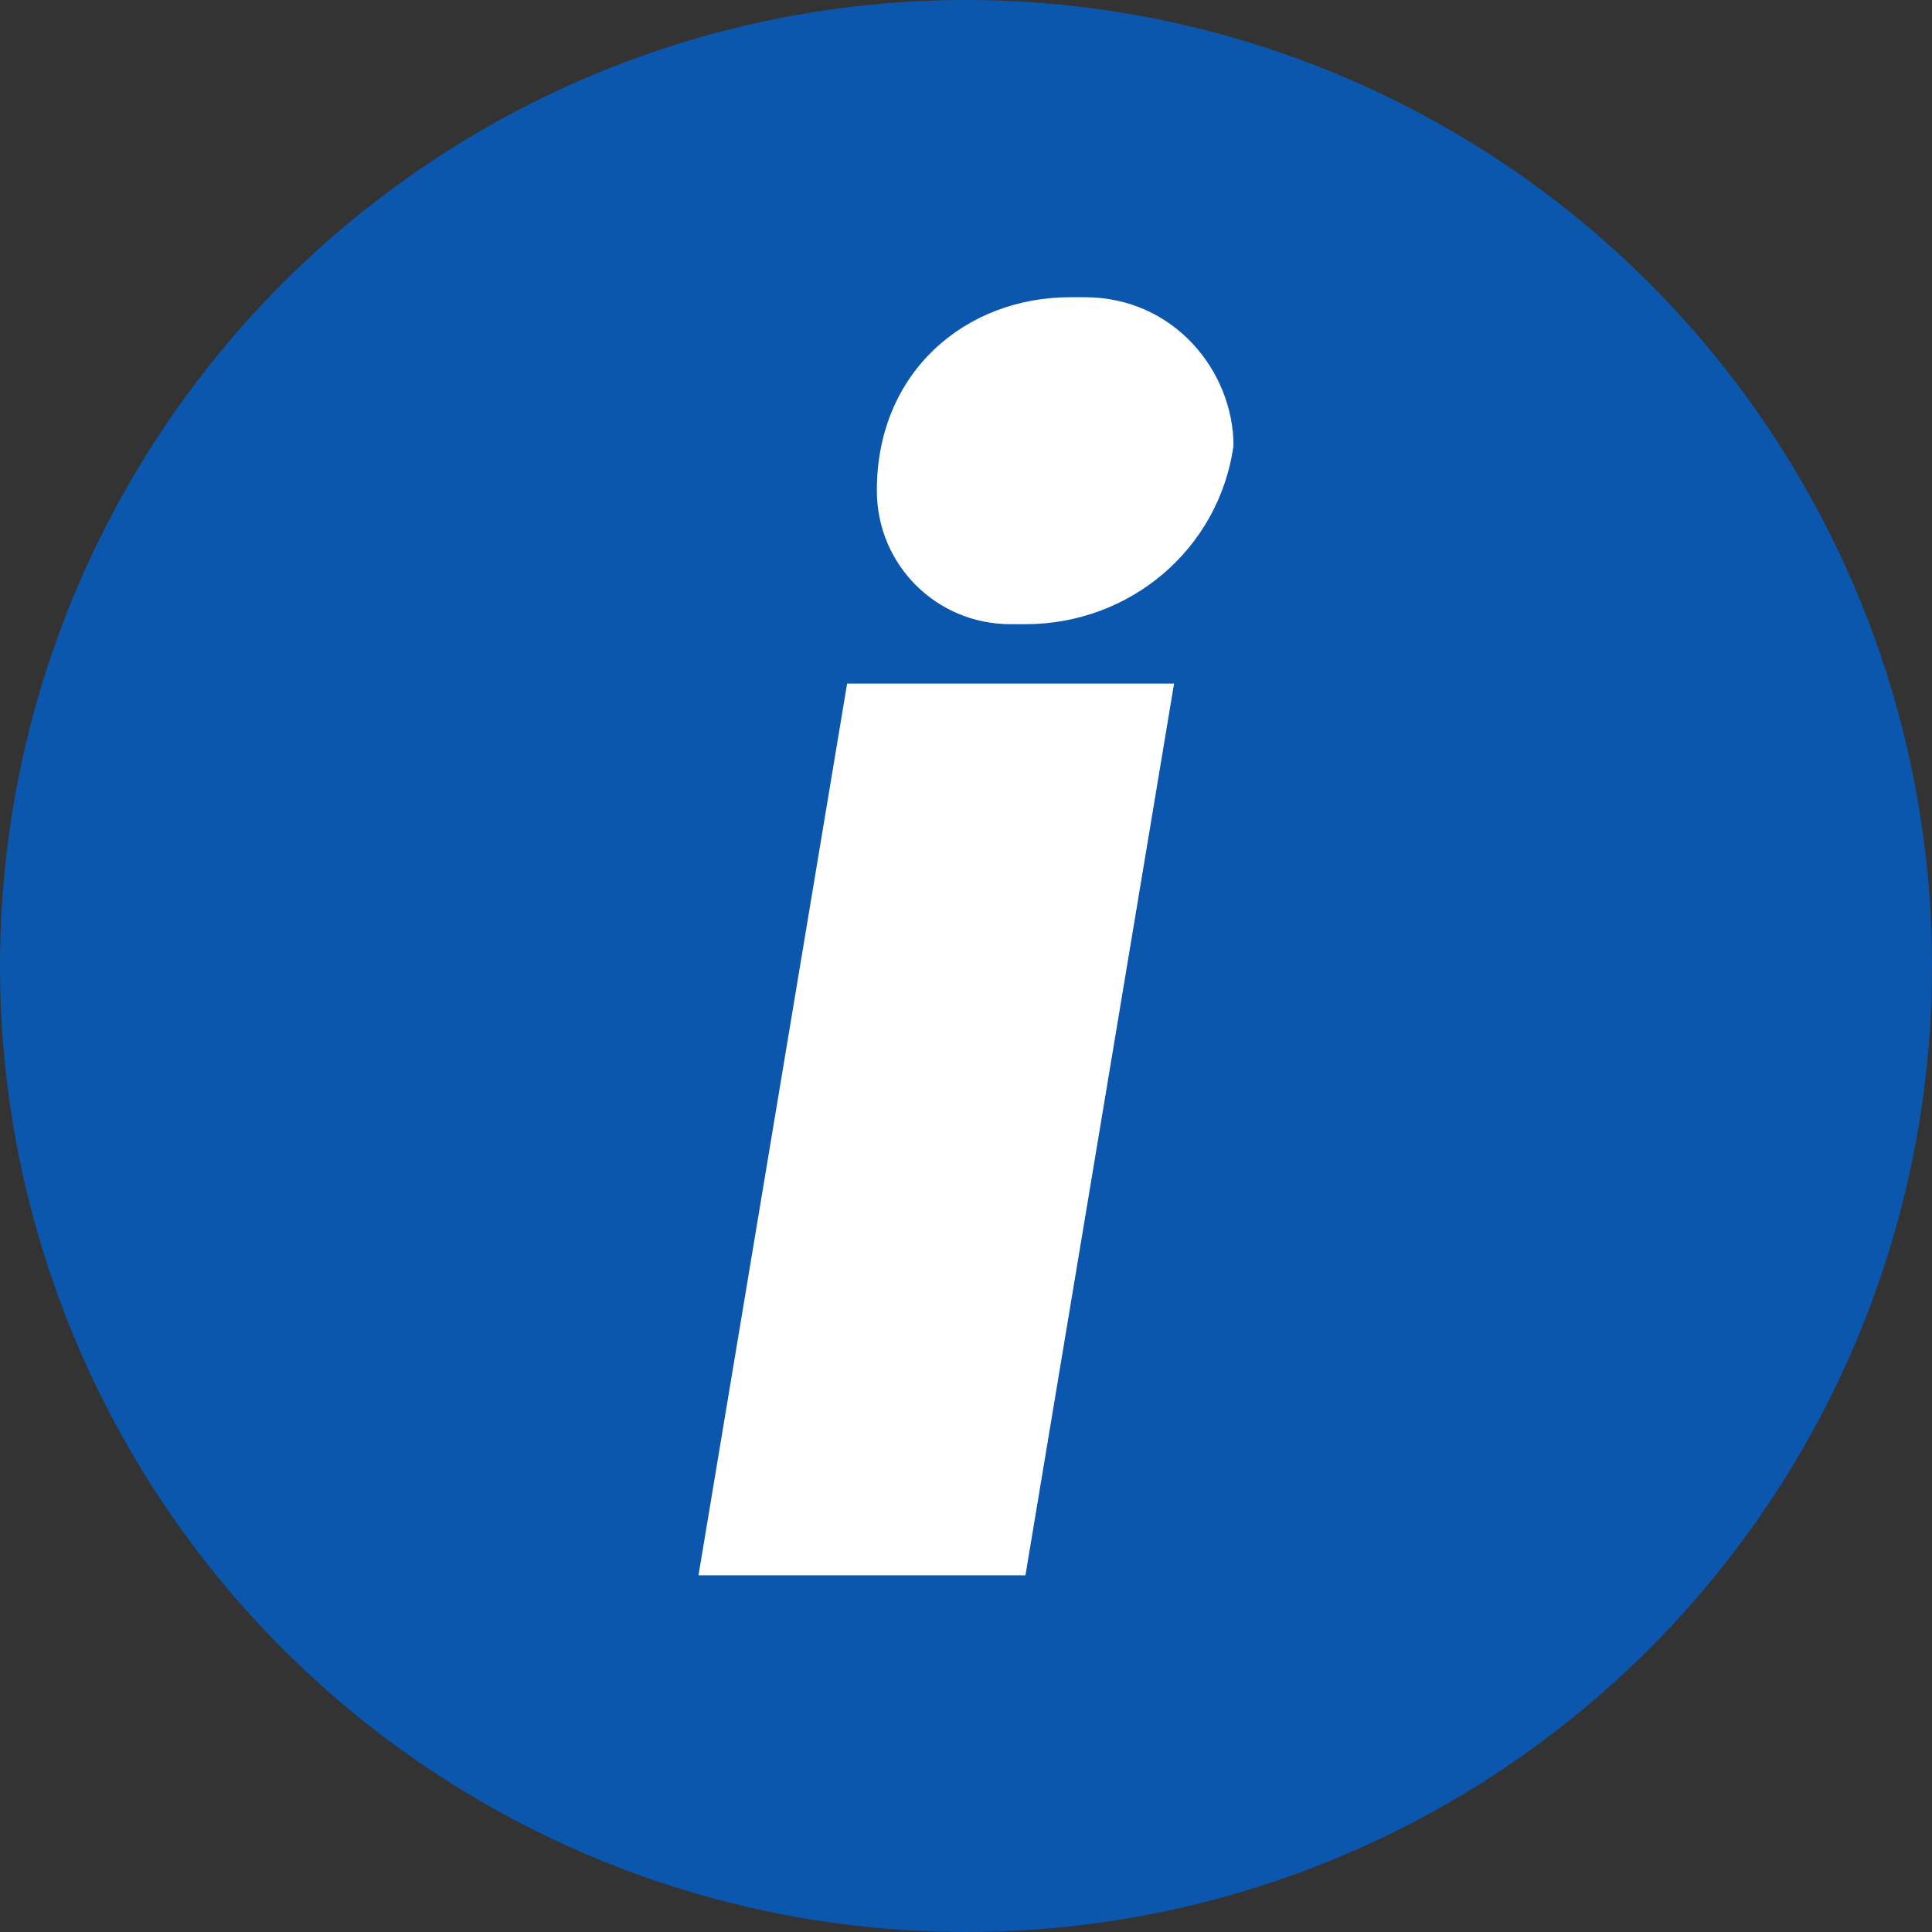
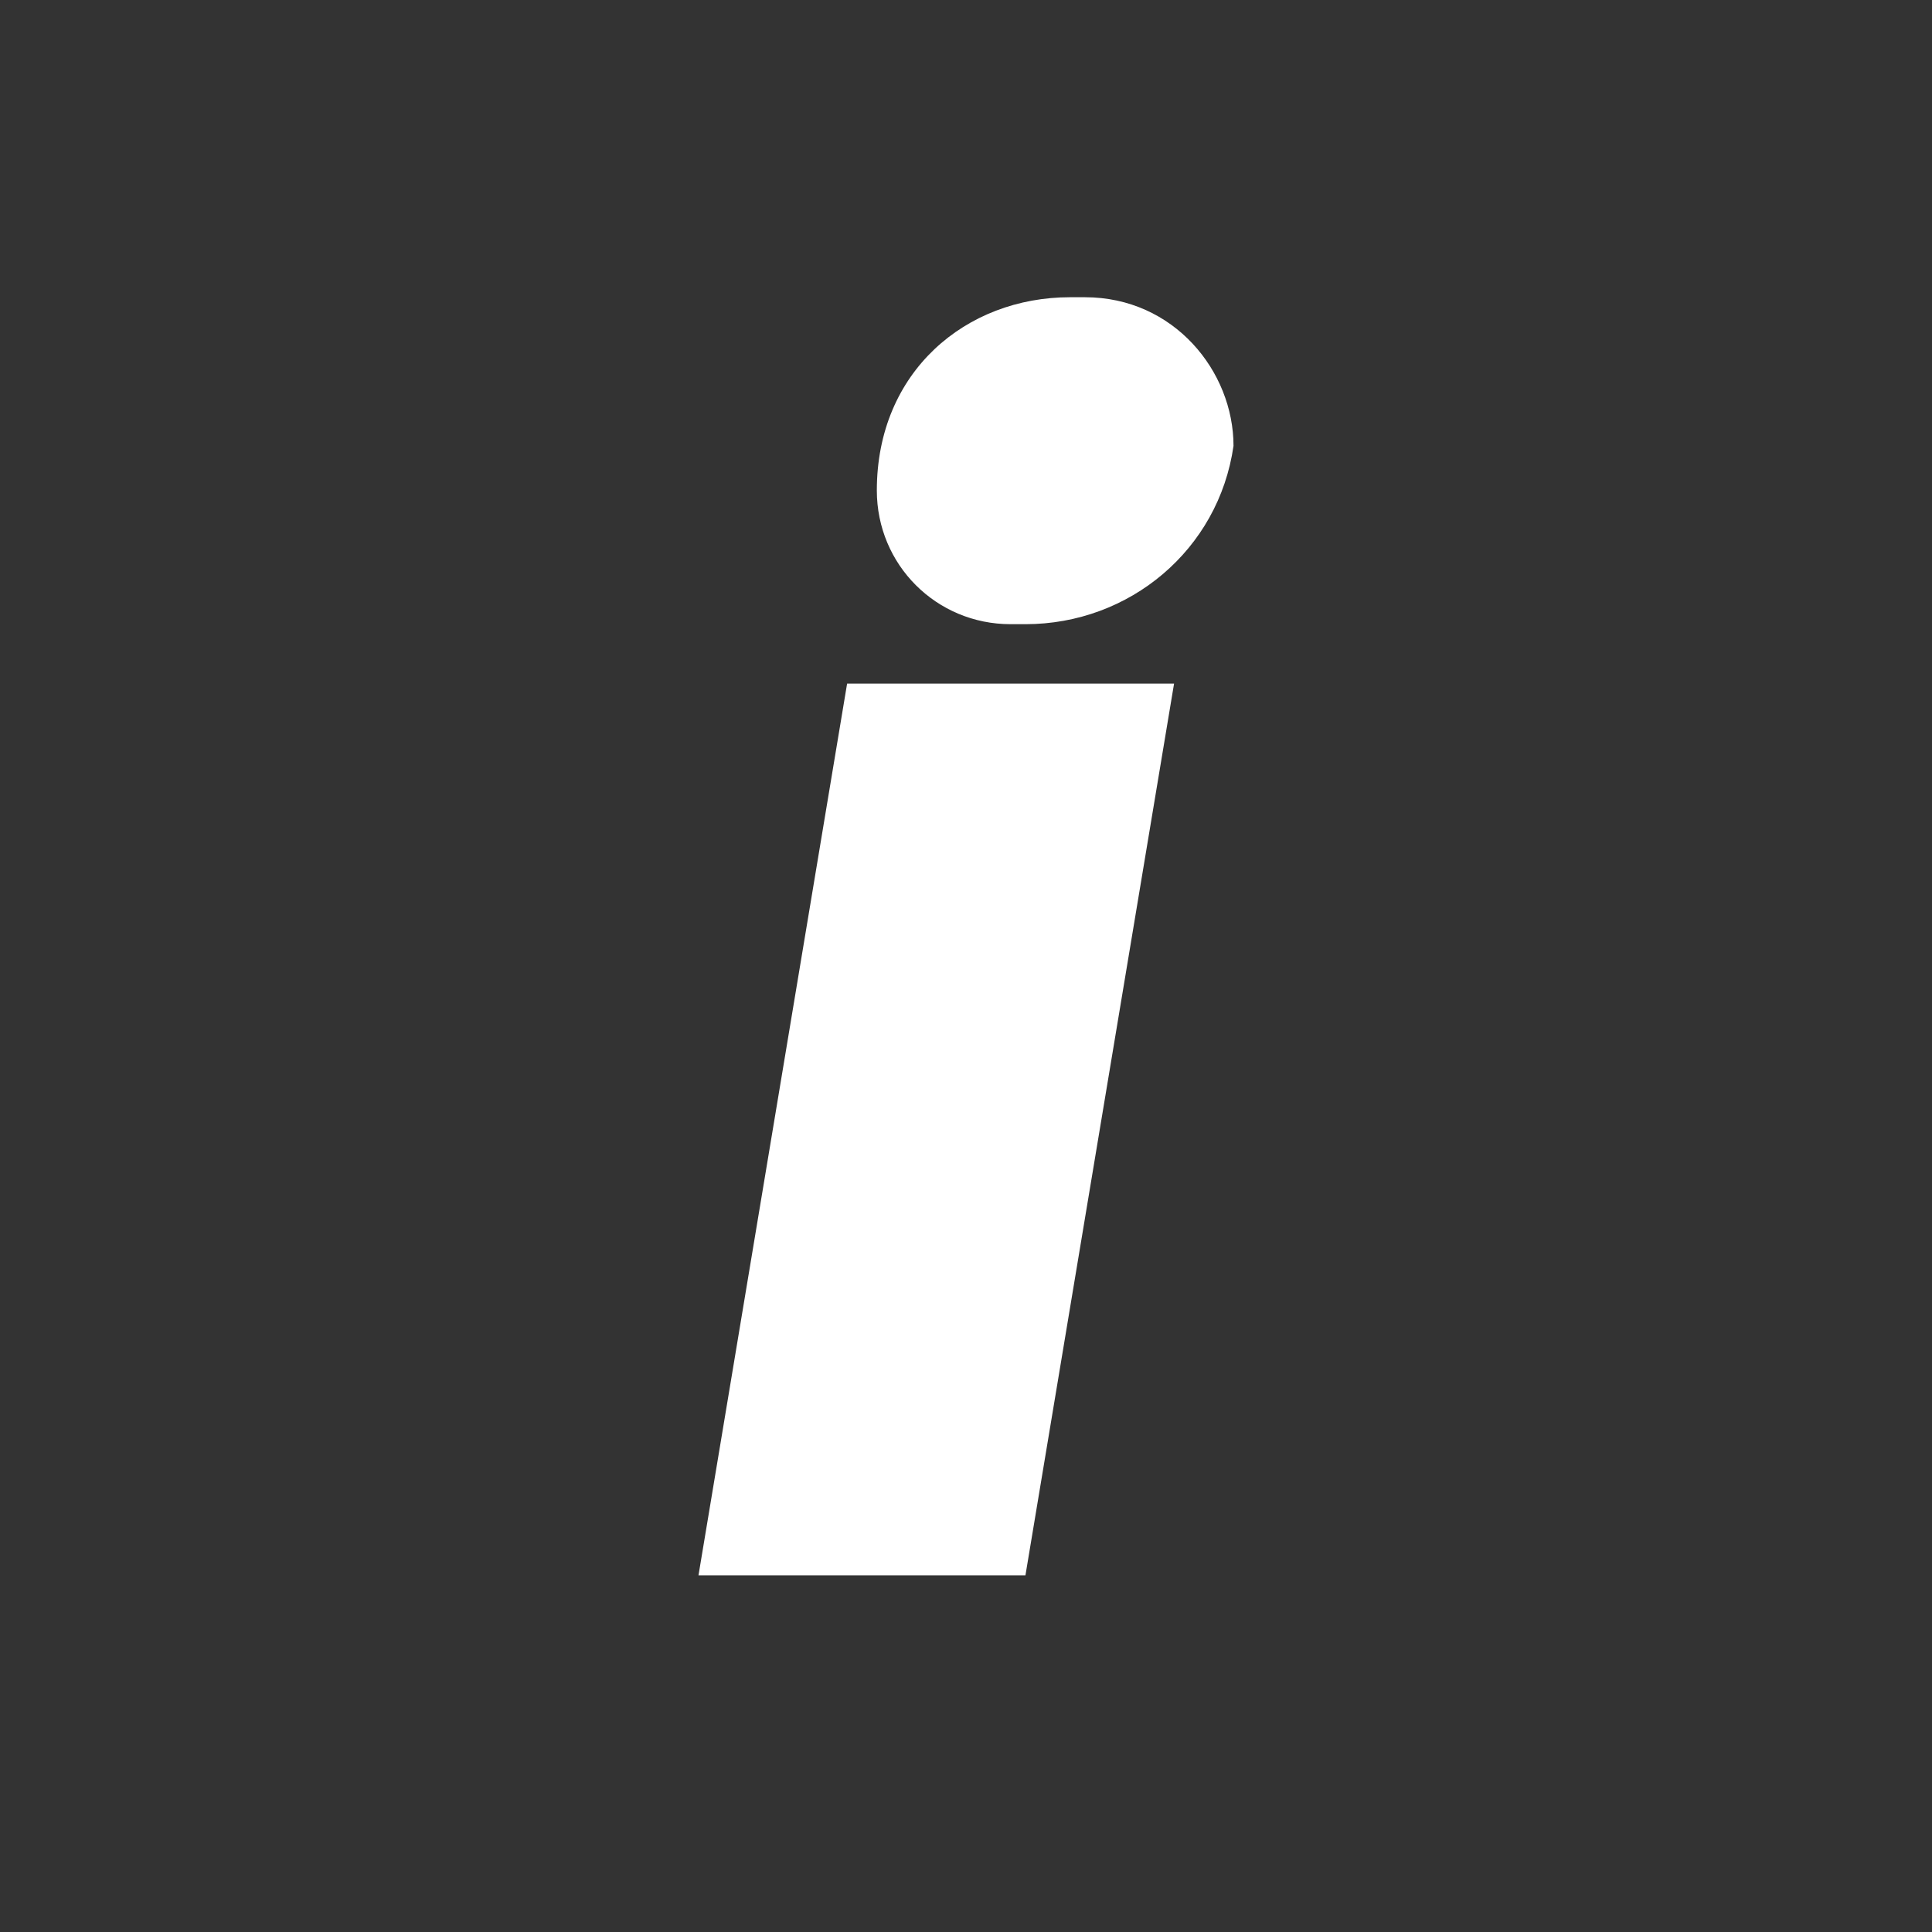
<svg xmlns="http://www.w3.org/2000/svg" version="1.1" id="Layer_1" x="0px" y="0px" style="enable-background:new 0 0 15 15;" xml:space="preserve" viewBox="1 1 13 13">
  <rect x="1" y="1" width="13" height="13" fill="#333333" stroke="none" />
  <style type="text/css">
.st0 {
  fill: #ffff00;
}
.st1 {
  fill: #0b57ad;
}
.st2 {
  fill: #ffffff;
}
  </style>
  <g id="Group_1944" transform="translate(-71 -281)">
-     <circle id="Ellipse_266" class="st1" cx="78.5" cy="288.5" r="6.5" />
-     <path id="Path_5492" class="st2" d="M77.9,285.3c0,0.5,0.4,0.9,0.9,0.9c0,0,0,0,0.1,0c0.7,0,1.3-0.5,1.4-1.2c0-0.5-0.4-1-1-1   c0,0,0,0-0.1,0C78.5,284,77.9,284.5,77.9,285.3z M77.7,286.6l-1,6h2.2l1-6H77.7z" />
+     <path id="Path_5492" class="st2" d="M77.9,285.3c0,0.5,0.4,0.9,0.9,0.9c0,0,0,0,0.1,0c0.7,0,1.3-0.5,1.4-1.2c0-0.5-0.4-1-1-1   c0,0,0,0-0.1,0C78.5,284,77.9,284.5,77.9,285.3z M77.7,286.6l-1,6h2.2l1-6z" />
  </g>
</svg>